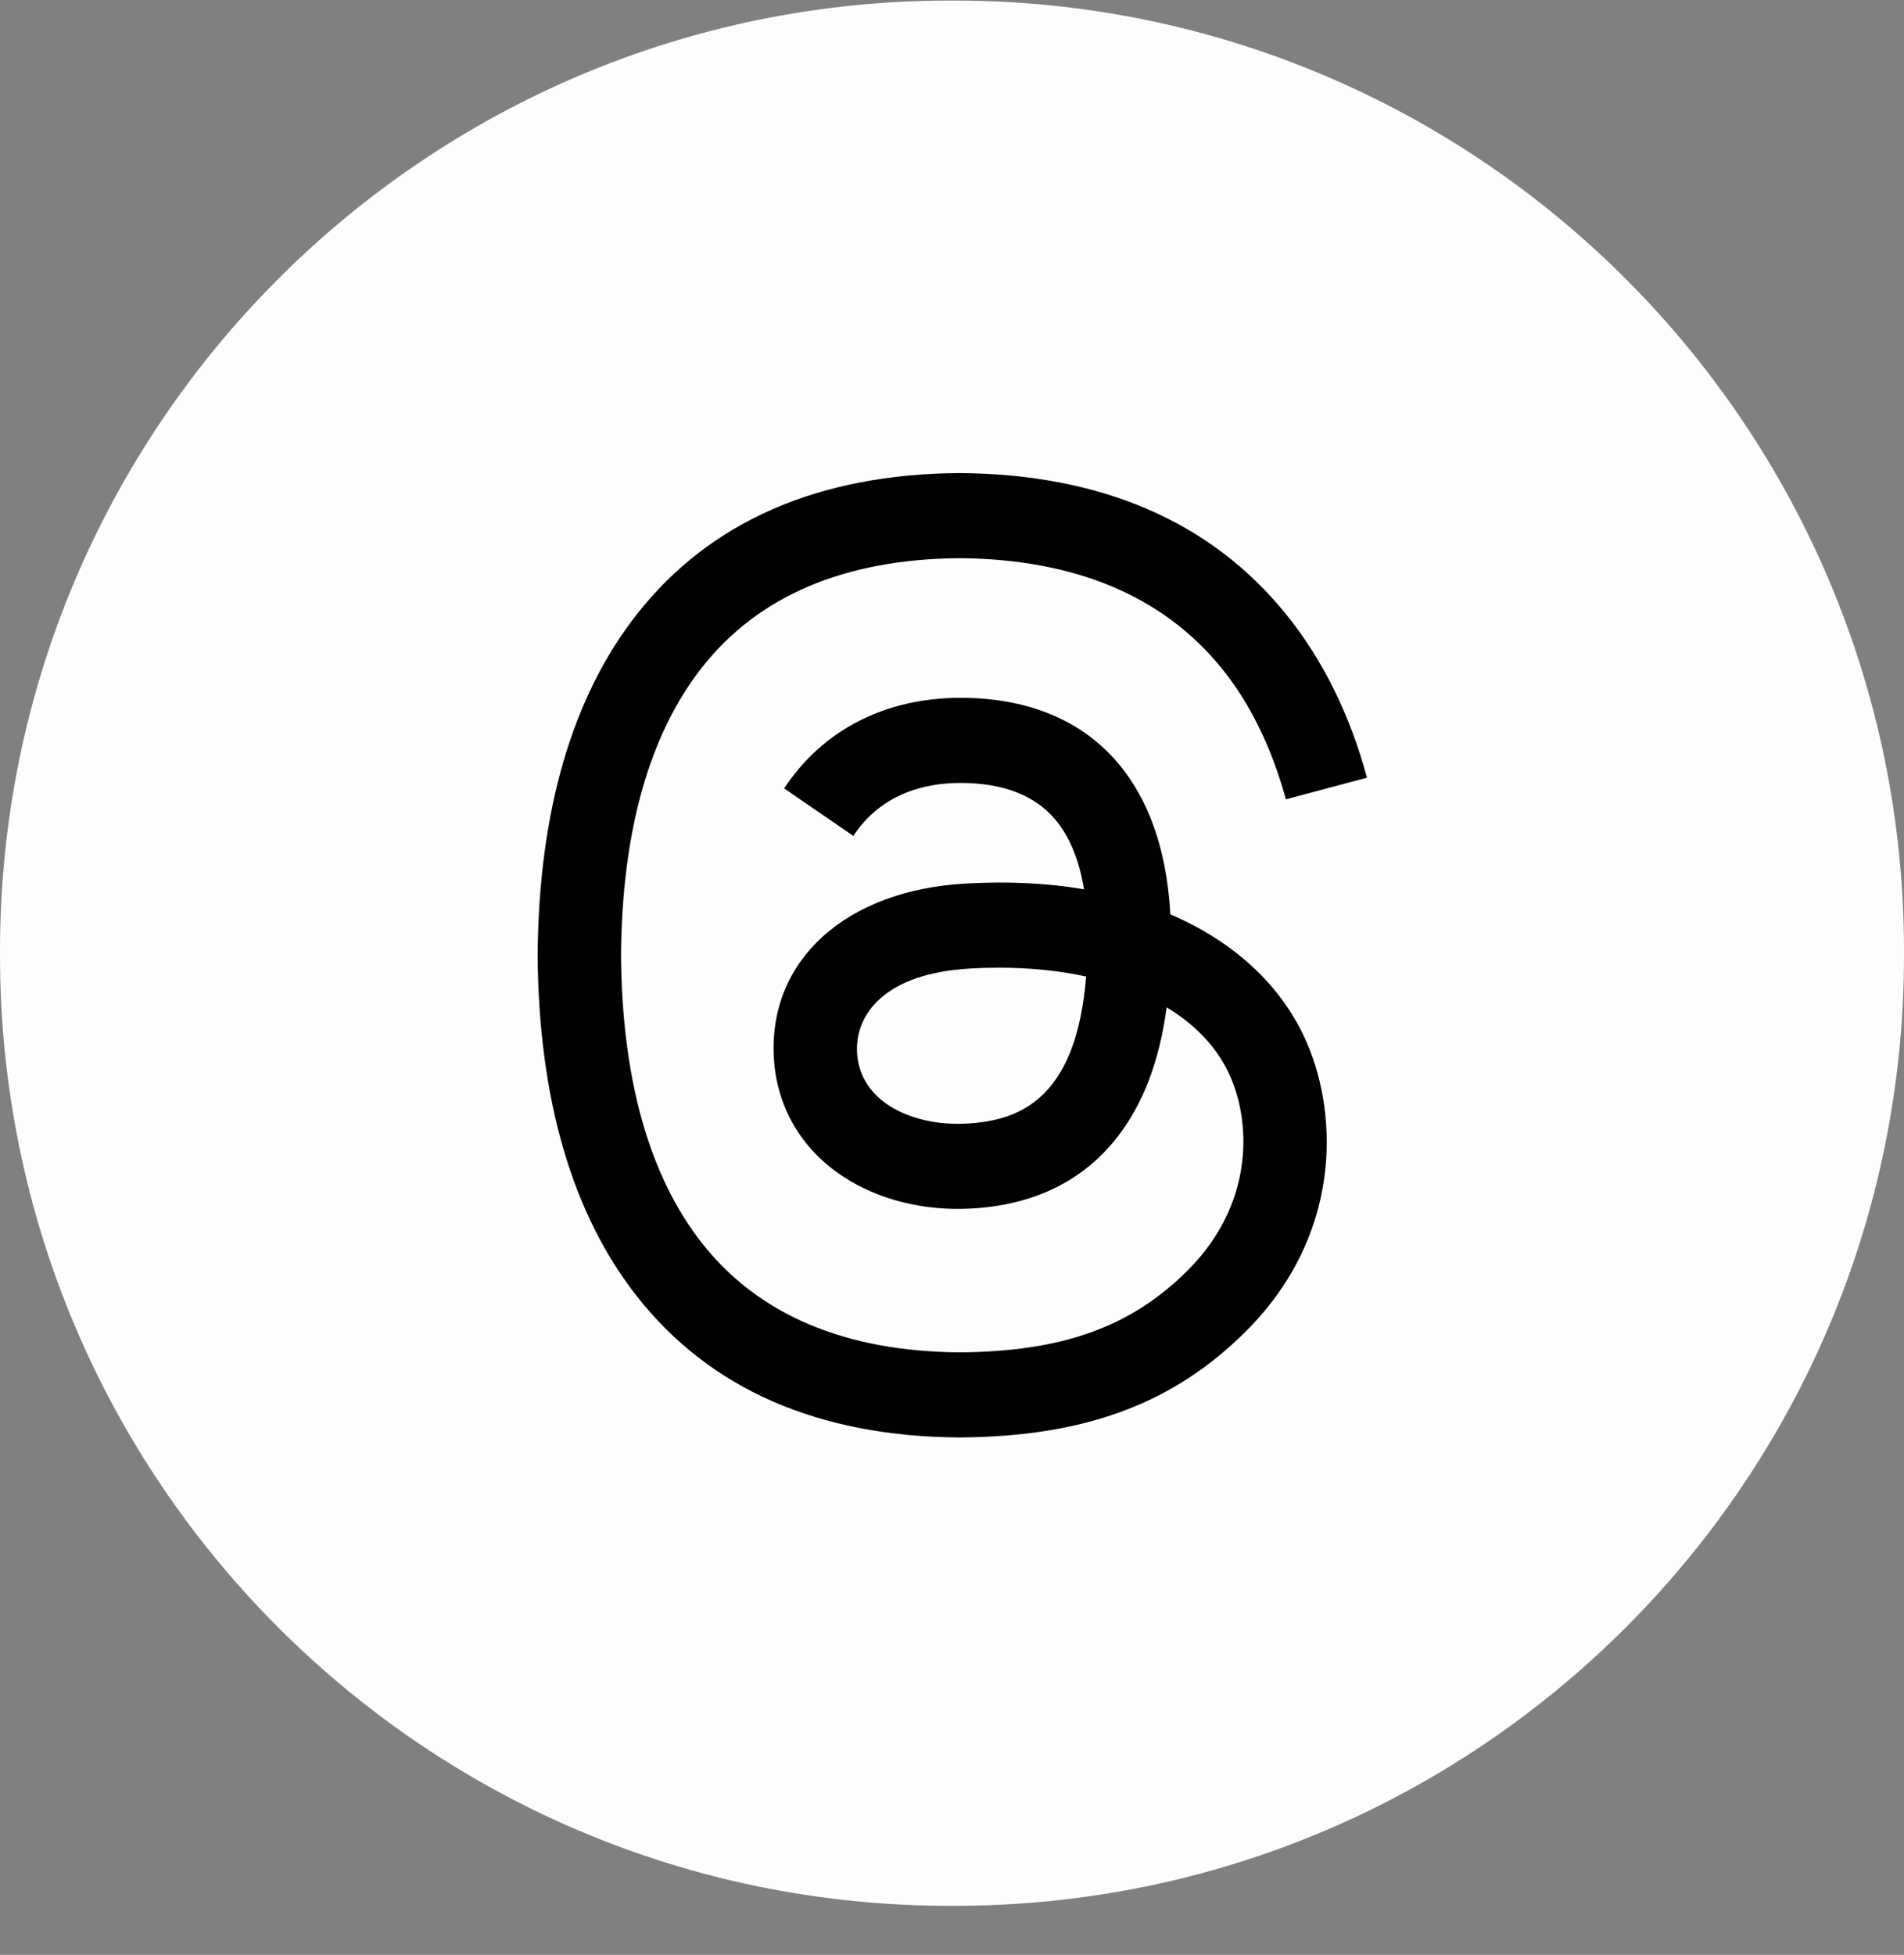
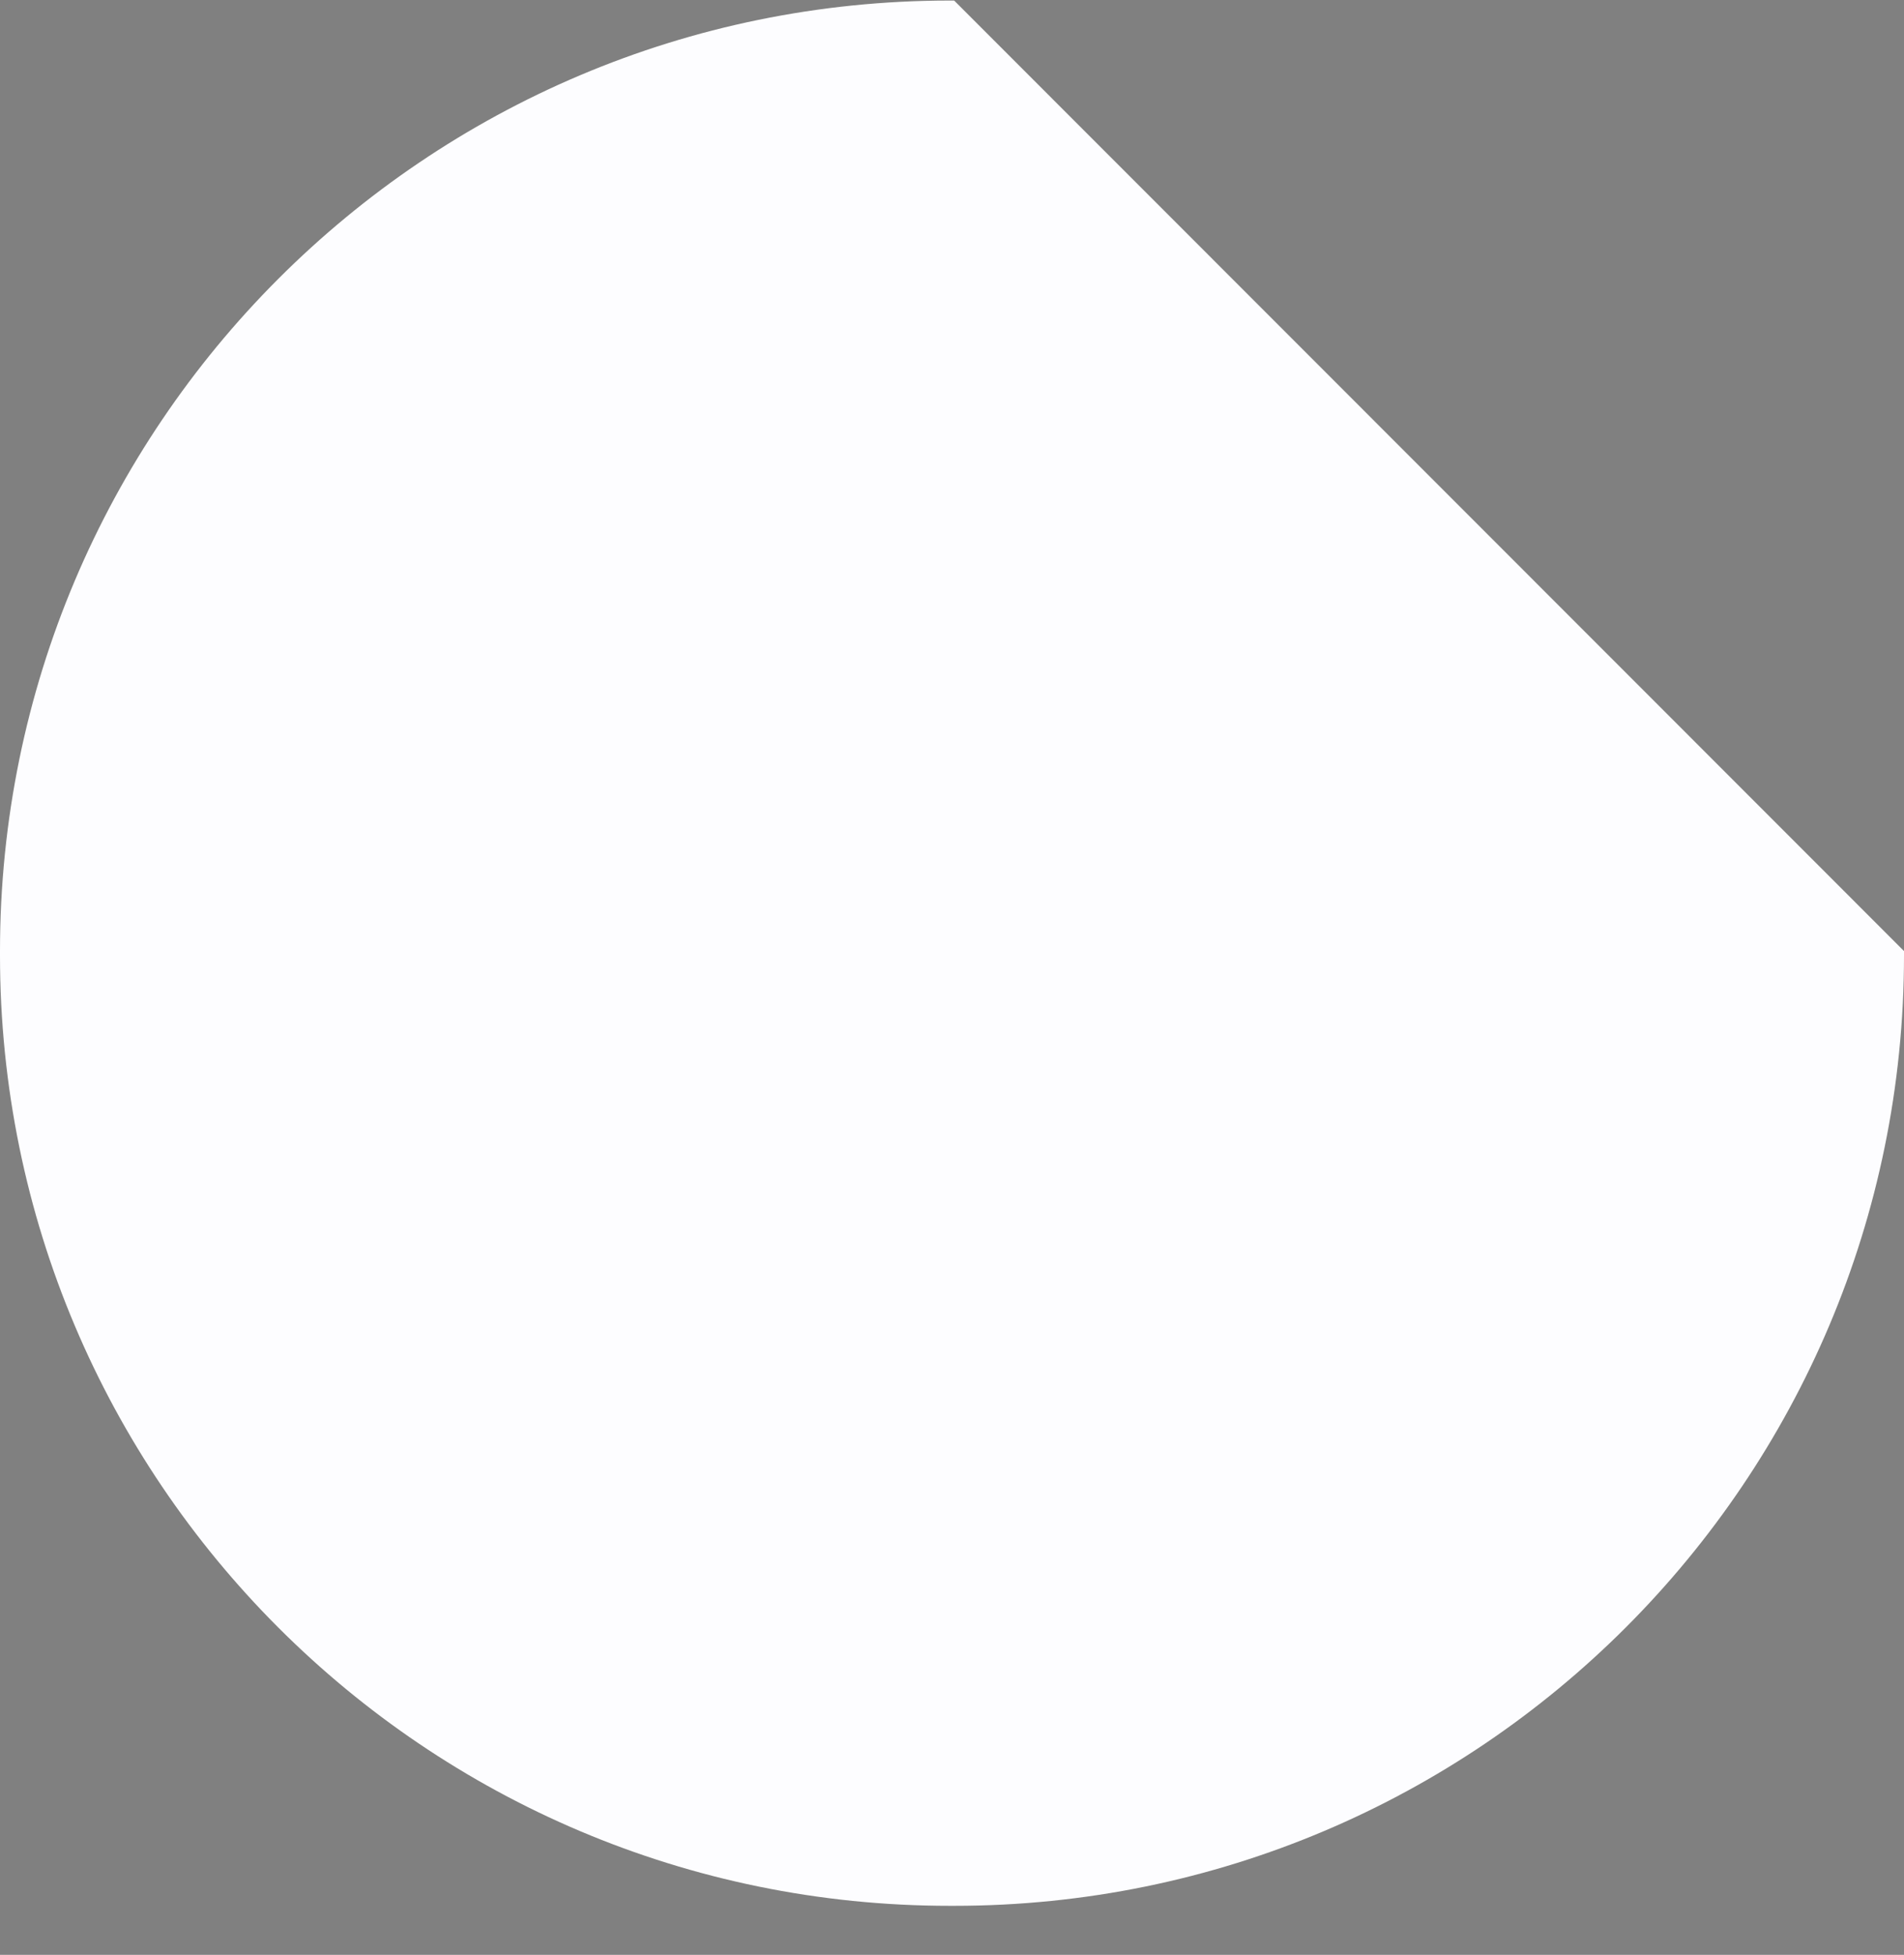
<svg xmlns="http://www.w3.org/2000/svg" width="38" height="39" viewBox="0 0 38 39" fill="none">
  <rect x="0" y="0" width="38" height="39" fill="#808080" stroke="none" />
-   <path d="M19.043 0.011H18.957C8.487 0.011 0 8.501 0 18.974V19.06C0 29.533 8.487 38.022 18.957 38.022H19.043C29.513 38.022 38 29.533 38 19.06V18.974C38 8.501 29.513 0.011 19.043 0.011Z" fill="#FDFDFF" />
-   <path d="M23.61 18.356C23.527 18.316 23.443 18.278 23.358 18.241C23.209 15.505 21.714 13.938 19.204 13.922C19.192 13.922 19.181 13.922 19.169 13.922C17.668 13.922 16.419 14.563 15.65 15.729L17.031 16.677C17.605 15.805 18.506 15.62 19.17 15.62C19.178 15.62 19.186 15.62 19.193 15.62C20.02 15.625 20.644 15.865 21.047 16.334C21.341 16.675 21.538 17.147 21.635 17.742C20.902 17.617 20.109 17.579 19.262 17.628C16.875 17.765 15.341 19.157 15.444 21.092C15.496 22.073 15.985 22.917 16.82 23.468C17.526 23.935 18.436 24.163 19.381 24.111C20.629 24.043 21.609 23.566 22.292 22.695C22.811 22.034 23.139 21.177 23.284 20.097C23.879 20.456 24.32 20.928 24.563 21.497C24.977 22.462 25.001 24.049 23.707 25.342C22.573 26.475 21.209 26.965 19.149 26.98C16.863 26.963 15.134 26.23 14.011 24.802C12.958 23.464 12.414 21.532 12.394 19.058C12.414 16.585 12.958 14.653 14.011 13.315C15.134 11.886 16.863 11.153 19.149 11.136C21.451 11.153 23.209 11.89 24.376 13.325C24.949 14.029 25.38 14.915 25.664 15.947L27.282 15.515C26.938 14.245 26.395 13.15 25.657 12.242C24.161 10.401 21.973 9.458 19.154 9.438H19.143C16.33 9.458 14.166 10.405 12.713 12.252C11.42 13.896 10.752 16.184 10.73 19.052L10.73 19.058L10.73 19.065C10.752 21.933 11.42 24.22 12.713 25.864C14.166 27.712 16.33 28.659 19.143 28.678H19.154C21.655 28.661 23.419 28.006 24.871 26.555C26.771 24.656 26.714 22.277 26.088 20.816C25.638 19.768 24.782 18.918 23.61 18.356ZM19.292 22.416C18.245 22.475 17.159 22.005 17.105 21C17.065 20.254 17.636 19.422 19.356 19.323C19.553 19.311 19.746 19.306 19.936 19.306C20.561 19.306 21.145 19.366 21.677 19.482C21.479 21.958 20.316 22.36 19.292 22.416Z" fill="#010102" />
+   <path d="M19.043 0.011H18.957C8.487 0.011 0 8.501 0 18.974V19.06C0 29.533 8.487 38.022 18.957 38.022H19.043C29.513 38.022 38 29.533 38 19.06V18.974Z" fill="#FDFDFF" />
</svg>